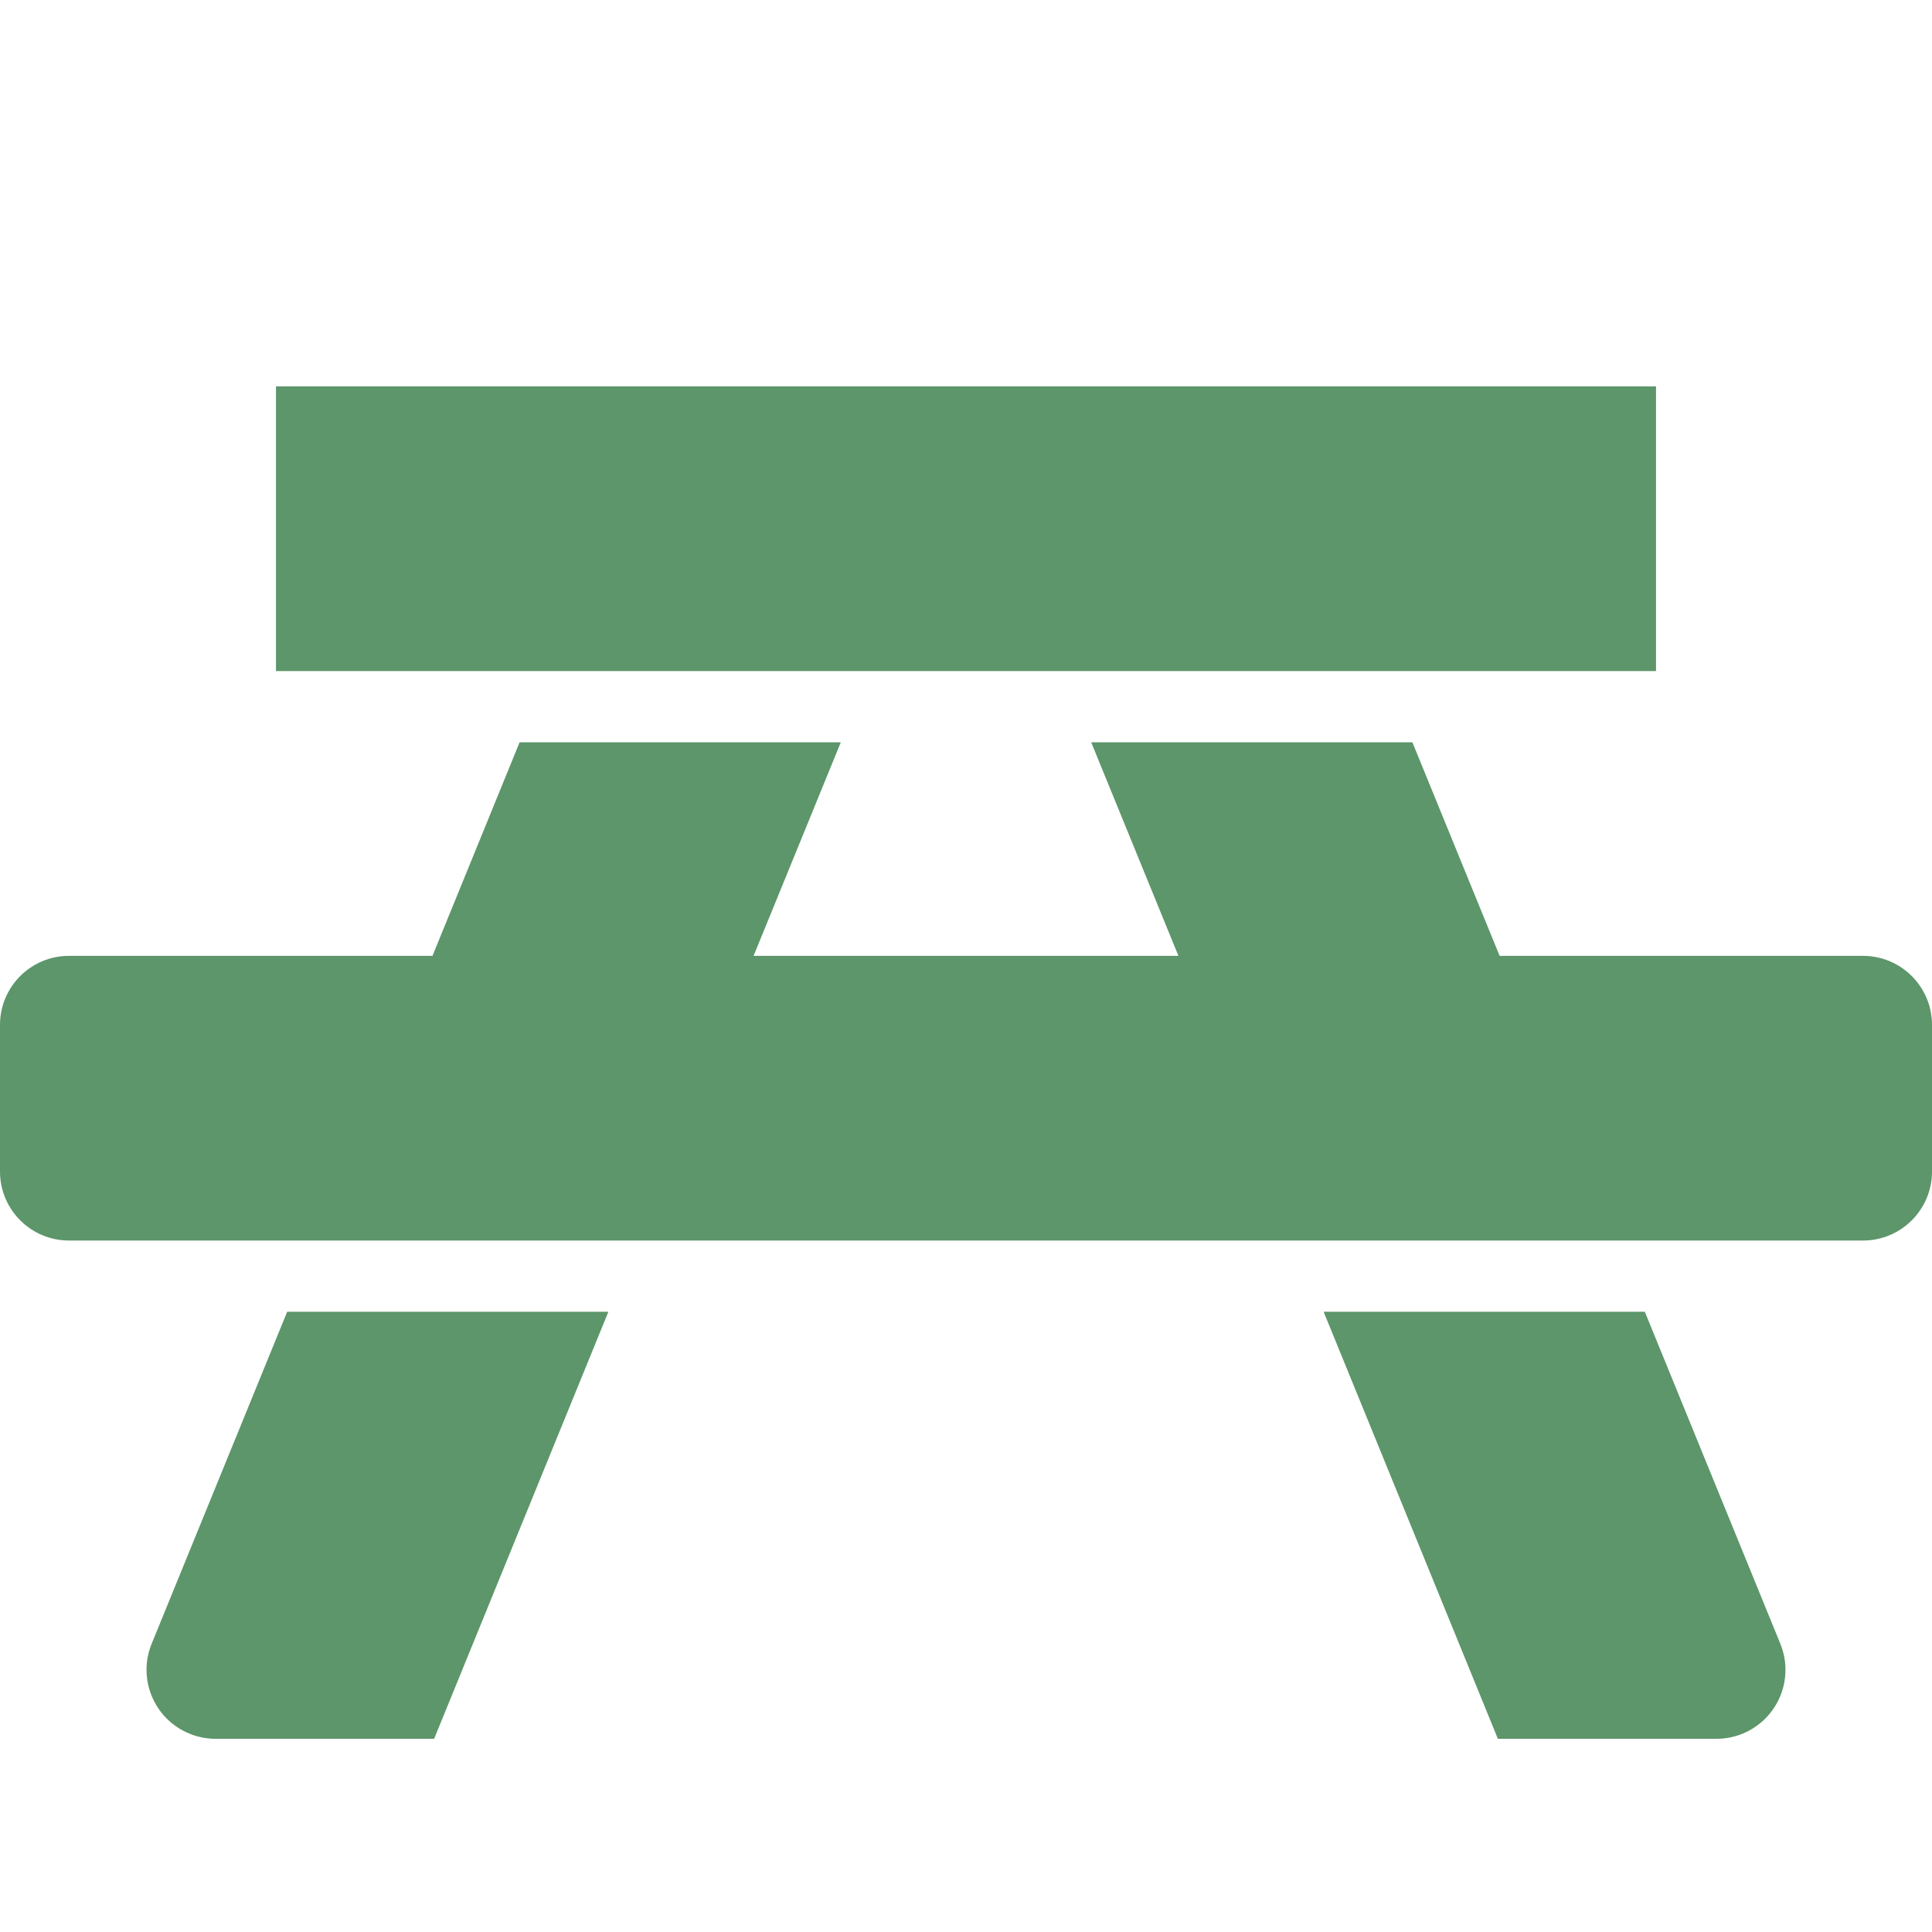
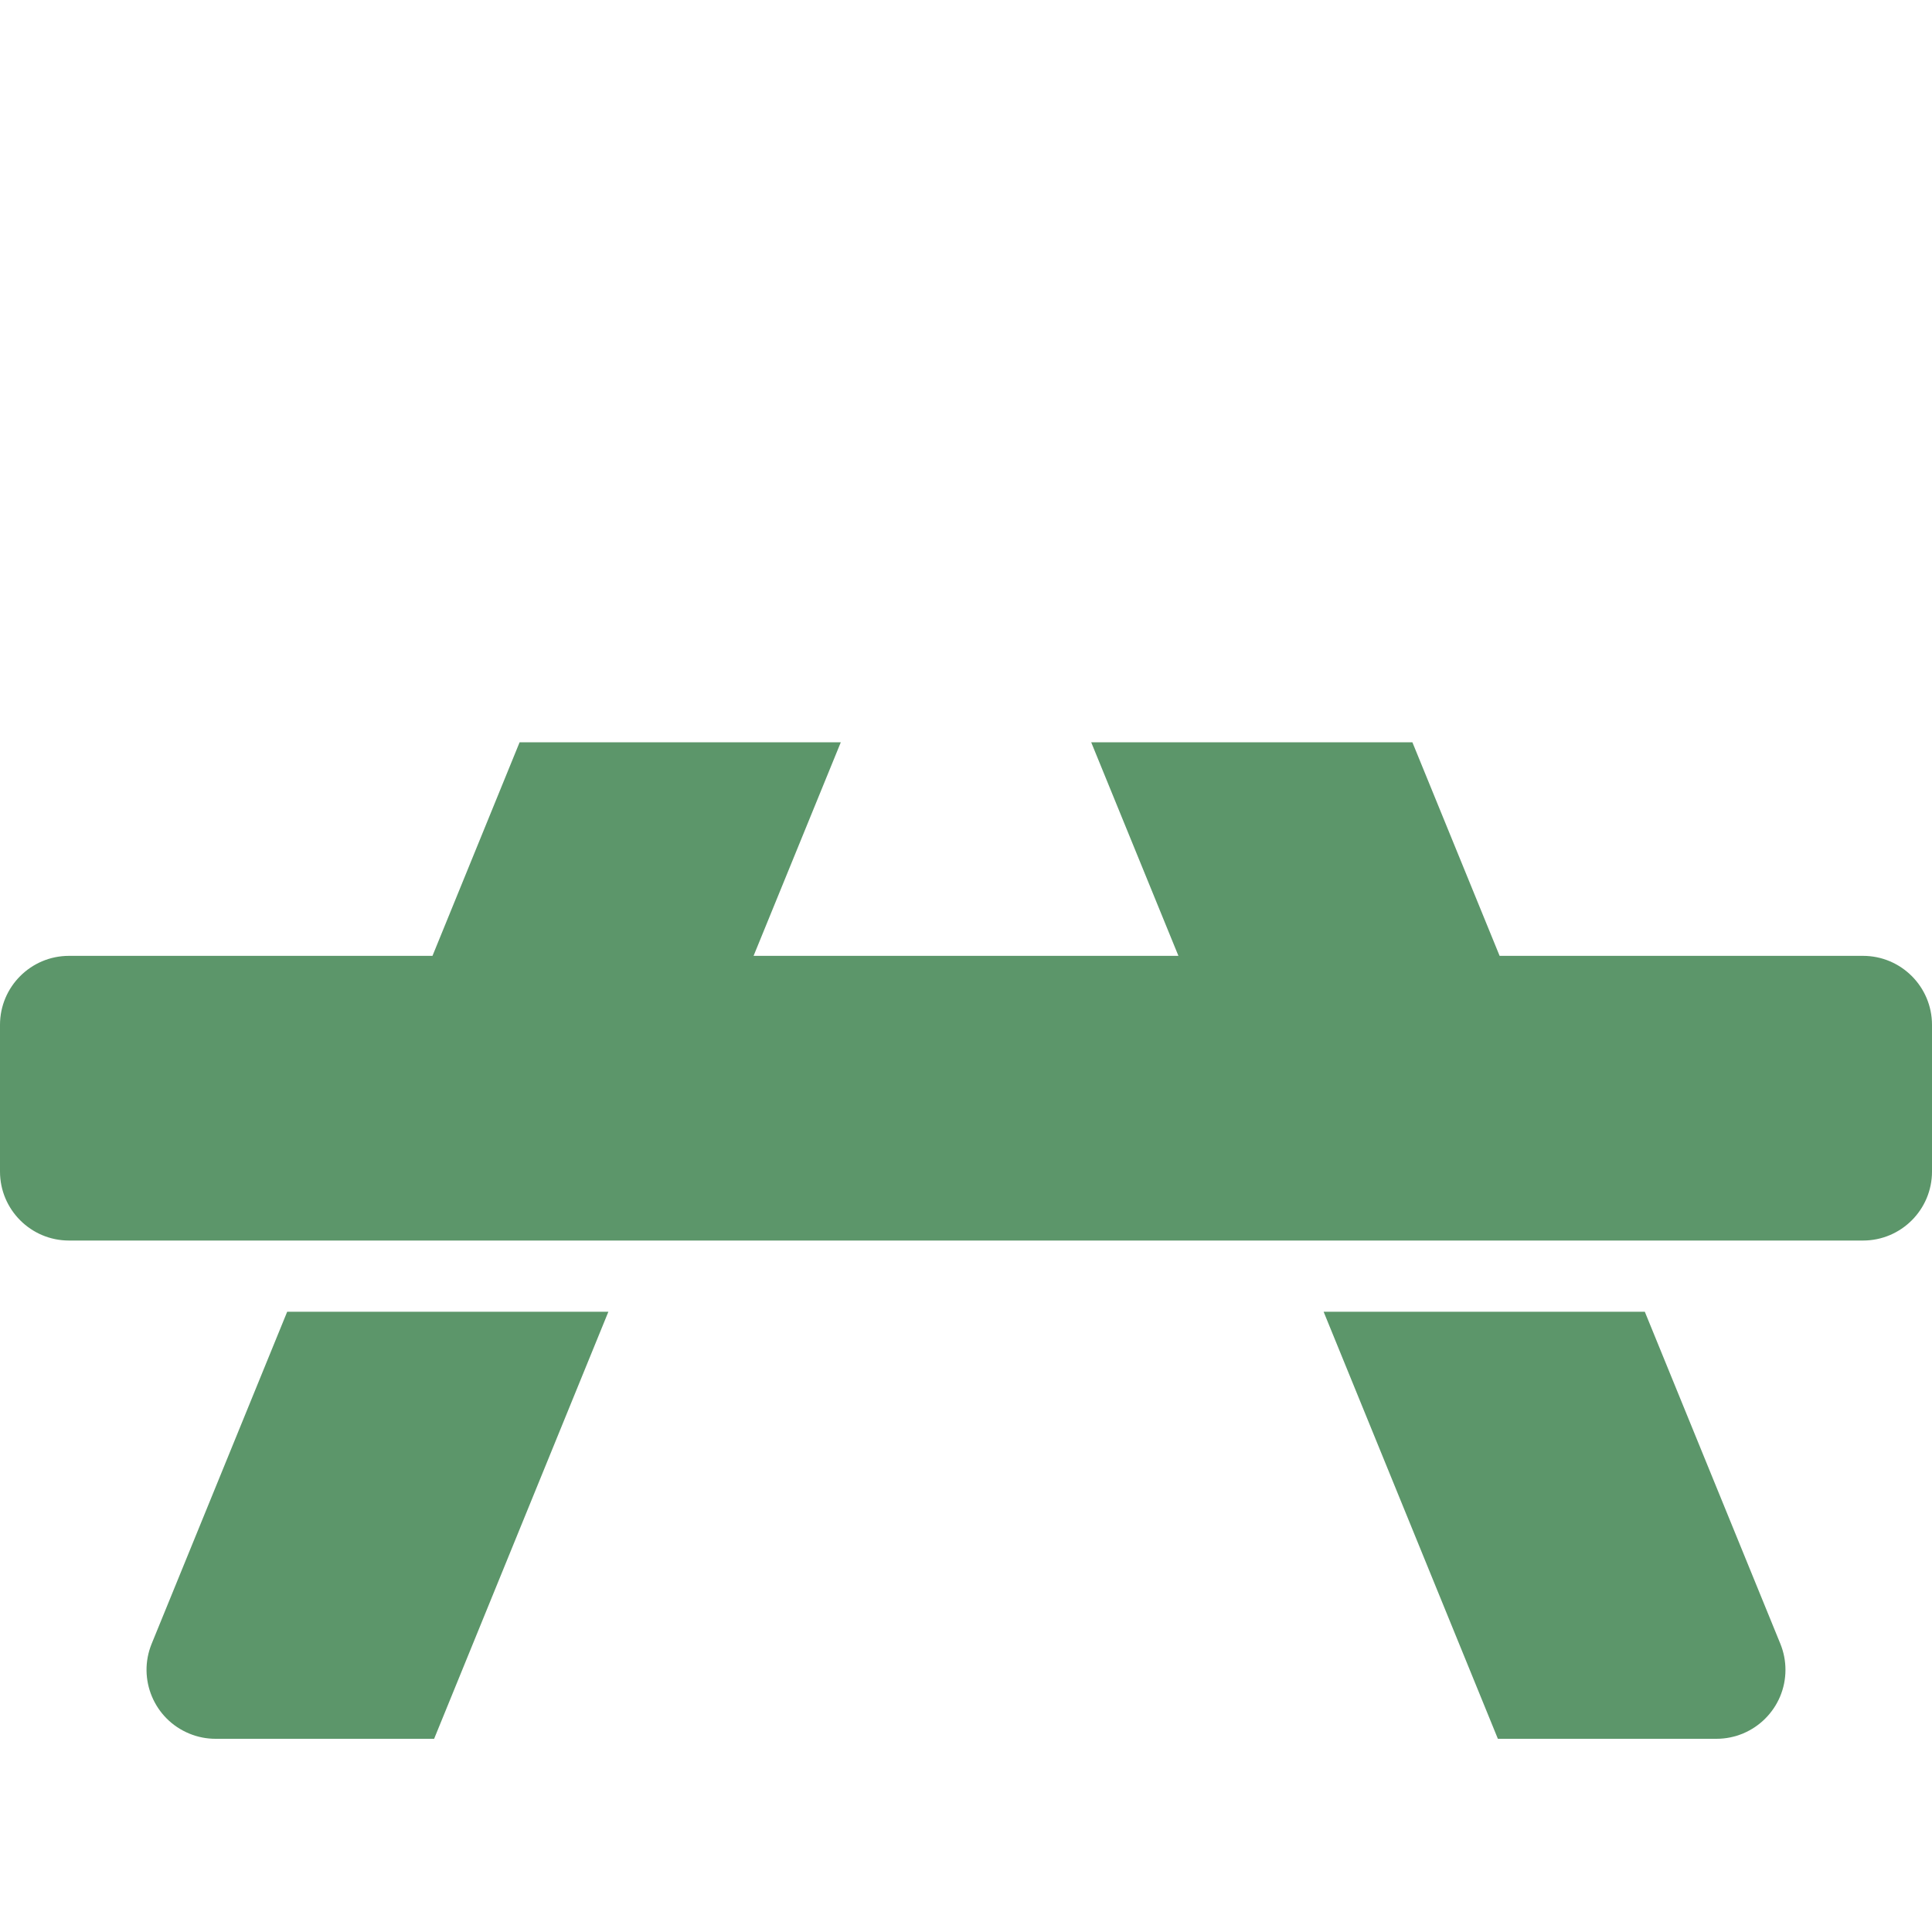
<svg xmlns="http://www.w3.org/2000/svg" width="20px" height="20px" viewBox="0 0 20 20" version="1.1">
  <title>ico/mesas</title>
  <desc>Created with Sketch.</desc>
  <g id="ico/mesas" stroke="none" stroke-width="1" fill="none" fill-rule="evenodd">
-     <rect id="Rectangle" fill="#5C966A" fill-rule="nonzero" x="2.857" y="4" width="14.286" height="2.947" />
    <path d="M6.298,13.579 L2.973,13.579 L1.57,17.016 C1.421,17.381 1.596,17.798 1.962,17.947 C2.047,17.982 2.139,18 2.232,18 L4.494,18 L4.494,18 L6.298,13.579 Z" id="Path" fill="#5C966A" fill-rule="nonzero" />
    <path d="M15.524,9.895 L14.621,7.684 L11.296,7.684 L12.199,9.895 L7.801,9.895 L8.704,7.684 L5.379,7.684 L4.477,9.895 L0.714,9.895 C0.32,9.895 6.27113202e-17,10.215 0,10.609 L0,12.128 C4.83109822e-17,12.522 0.32,12.842 0.714,12.842 L19.286,12.842 C19.68,12.842 20,12.522 20,12.128 L20,10.609 C20,10.215 19.68,9.895 19.286,9.895 L15.524,9.895 L15.524,9.895 Z" id="Path" fill="#5C966A" fill-rule="nonzero" />
    <path d="M15.506,18 L17.768,18 C18.163,18 18.483,17.68 18.483,17.286 C18.483,17.193 18.465,17.102 18.43,17.016 L17.027,13.579 L17.027,13.579 L13.702,13.579 L15.506,18 Z" id="Path" fill="#5C966A" fill-rule="nonzero" />
  </g>
</svg>